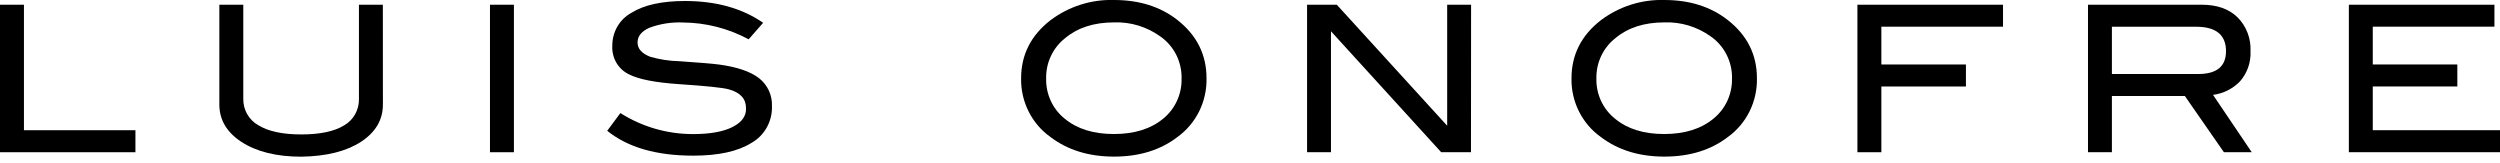
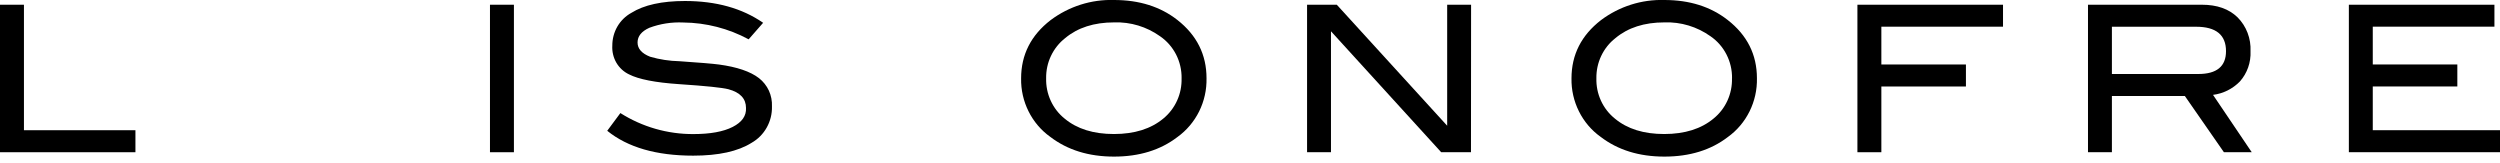
<svg xmlns="http://www.w3.org/2000/svg" fill="none" viewBox="0 0 92 6" height="6" width="92">
  <path fill="black" d="M4.984 5.602H0V0.174H0.881V4.792H4.984V5.602Z" />
-   <path fill="black" d="M14.091 3.846C14.091 4.411 13.821 4.868 13.283 5.219C12.744 5.569 12.013 5.751 11.089 5.766C10.174 5.766 9.438 5.583 8.88 5.219C8.342 4.864 8.072 4.407 8.072 3.846V0.174H8.953V3.63C8.948 3.828 8.996 4.023 9.093 4.195C9.189 4.366 9.329 4.508 9.499 4.604C9.864 4.832 10.394 4.947 11.089 4.947C11.784 4.947 12.311 4.834 12.67 4.61C12.838 4.513 12.977 4.371 13.072 4.199C13.167 4.028 13.214 3.833 13.209 3.636V0.174H14.089L14.091 3.846Z" />
  <path fill="black" d="M18.912 5.602H18.031V0.174H18.912V5.602Z" />
  <path fill="black" d="M27.55 1.447C26.808 1.047 25.982 0.835 25.143 0.828C24.718 0.808 24.294 0.874 23.895 1.023C23.607 1.153 23.462 1.333 23.462 1.563C23.462 1.792 23.617 1.968 23.925 2.088C24.276 2.19 24.639 2.245 25.004 2.253C25.738 2.303 26.222 2.343 26.456 2.374C27.122 2.464 27.614 2.631 27.931 2.876C28.087 2.998 28.212 3.156 28.296 3.337C28.378 3.519 28.417 3.718 28.408 3.918C28.415 4.19 28.348 4.458 28.216 4.693C28.084 4.929 27.892 5.123 27.659 5.255C27.16 5.57 26.443 5.728 25.509 5.728C24.154 5.728 23.099 5.423 22.346 4.813L22.83 4.161C23.636 4.671 24.567 4.938 25.515 4.934C26.137 4.934 26.619 4.846 26.962 4.671C27.305 4.496 27.468 4.263 27.453 3.974C27.453 3.63 27.238 3.4 26.807 3.284C26.582 3.225 25.977 3.162 24.992 3.097C24.116 3.038 23.502 2.918 23.149 2.737C22.954 2.645 22.791 2.494 22.681 2.306C22.572 2.117 22.52 1.899 22.533 1.68C22.532 1.433 22.596 1.19 22.719 0.977C22.843 0.764 23.021 0.59 23.234 0.473C23.699 0.182 24.357 0.037 25.208 0.037C26.353 0.037 27.311 0.304 28.083 0.839L27.55 1.447Z" />
  <path fill="black" d="M44.4 2.879C44.409 3.302 44.316 3.72 44.129 4.098C43.942 4.475 43.667 4.8 43.329 5.043C42.702 5.523 41.925 5.763 40.996 5.763C40.067 5.763 39.284 5.521 38.648 5.035C38.31 4.794 38.036 4.471 37.85 4.096C37.663 3.721 37.569 3.305 37.577 2.884C37.577 2.014 37.939 1.3 38.663 0.74C39.34 0.234 40.162 -0.026 41 -0C41.925 -0 42.701 0.245 43.327 0.734C44.042 1.295 44.4 2.01 44.4 2.879ZM43.483 2.879C43.487 2.575 43.417 2.274 43.279 2.004C43.14 1.734 42.938 1.504 42.69 1.334C42.196 0.982 41.603 0.803 41 0.824C40.261 0.824 39.659 1.017 39.195 1.405C38.975 1.578 38.797 1.801 38.676 2.057C38.554 2.312 38.494 2.594 38.498 2.878C38.49 3.163 38.547 3.446 38.666 3.705C38.784 3.964 38.96 4.19 39.18 4.366C39.635 4.744 40.24 4.933 40.996 4.932C41.751 4.931 42.356 4.741 42.811 4.362C43.028 4.184 43.201 3.958 43.317 3.701C43.434 3.444 43.49 3.162 43.482 2.879H43.483Z" />
  <path fill="black" d="M54.132 5.602H53.036L48.98 1.151V5.602H48.1V0.174H49.194L53.256 4.627V0.174H54.136L54.132 5.602Z" />
  <path fill="black" d="M64.655 2.879C64.664 3.302 64.571 3.72 64.384 4.098C64.197 4.475 63.923 4.8 63.584 5.043C62.958 5.523 62.18 5.763 61.25 5.763C60.32 5.763 59.537 5.521 58.902 5.035C58.564 4.794 58.29 4.471 58.104 4.096C57.917 3.721 57.823 3.305 57.831 2.884C57.831 2.014 58.193 1.3 58.917 0.74C59.592 0.235 60.413 -0.025 61.25 -0C62.174 -0 62.949 0.244 63.577 0.734C64.296 1.294 64.655 2.009 64.655 2.879ZM63.739 2.879C63.743 2.574 63.672 2.273 63.534 2.004C63.396 1.734 63.193 1.503 62.946 1.334C62.449 0.981 61.854 0.802 61.25 0.824C60.51 0.824 59.909 1.017 59.445 1.405C59.224 1.578 59.046 1.801 58.925 2.057C58.804 2.312 58.743 2.594 58.747 2.878C58.739 3.163 58.796 3.446 58.915 3.705C59.033 3.963 59.21 4.19 59.43 4.366C59.885 4.744 60.49 4.933 61.245 4.932C62.001 4.931 62.606 4.741 63.061 4.361C63.278 4.185 63.453 3.959 63.57 3.702C63.687 3.444 63.745 3.163 63.737 2.879H63.739Z" />
  <path fill="black" d="M73.711 0.982H69.234V2.373H72.346V3.183H69.234V5.602H68.353V0.174H73.711V0.982Z" />
  <path fill="black" d="M82.864 5.602H81.84L80.402 3.532H77.718V5.602H76.838V0.174H81.029C81.587 0.174 82.024 0.328 82.342 0.638C82.503 0.799 82.629 0.994 82.711 1.21C82.793 1.425 82.83 1.656 82.819 1.886C82.838 2.294 82.698 2.693 82.43 2.996C82.163 3.27 81.814 3.444 81.439 3.491L82.864 5.602ZM80.897 2.723C81.577 2.723 81.917 2.443 81.917 1.883C81.917 1.284 81.55 0.984 80.815 0.984H77.718V2.723H80.897Z" />
  <path fill="black" d="M92.001 5.602H86.438V0.174H91.795V0.982H87.318V2.373H90.43V3.183H87.318V4.792H92.008L92.001 5.602Z" />
</svg>